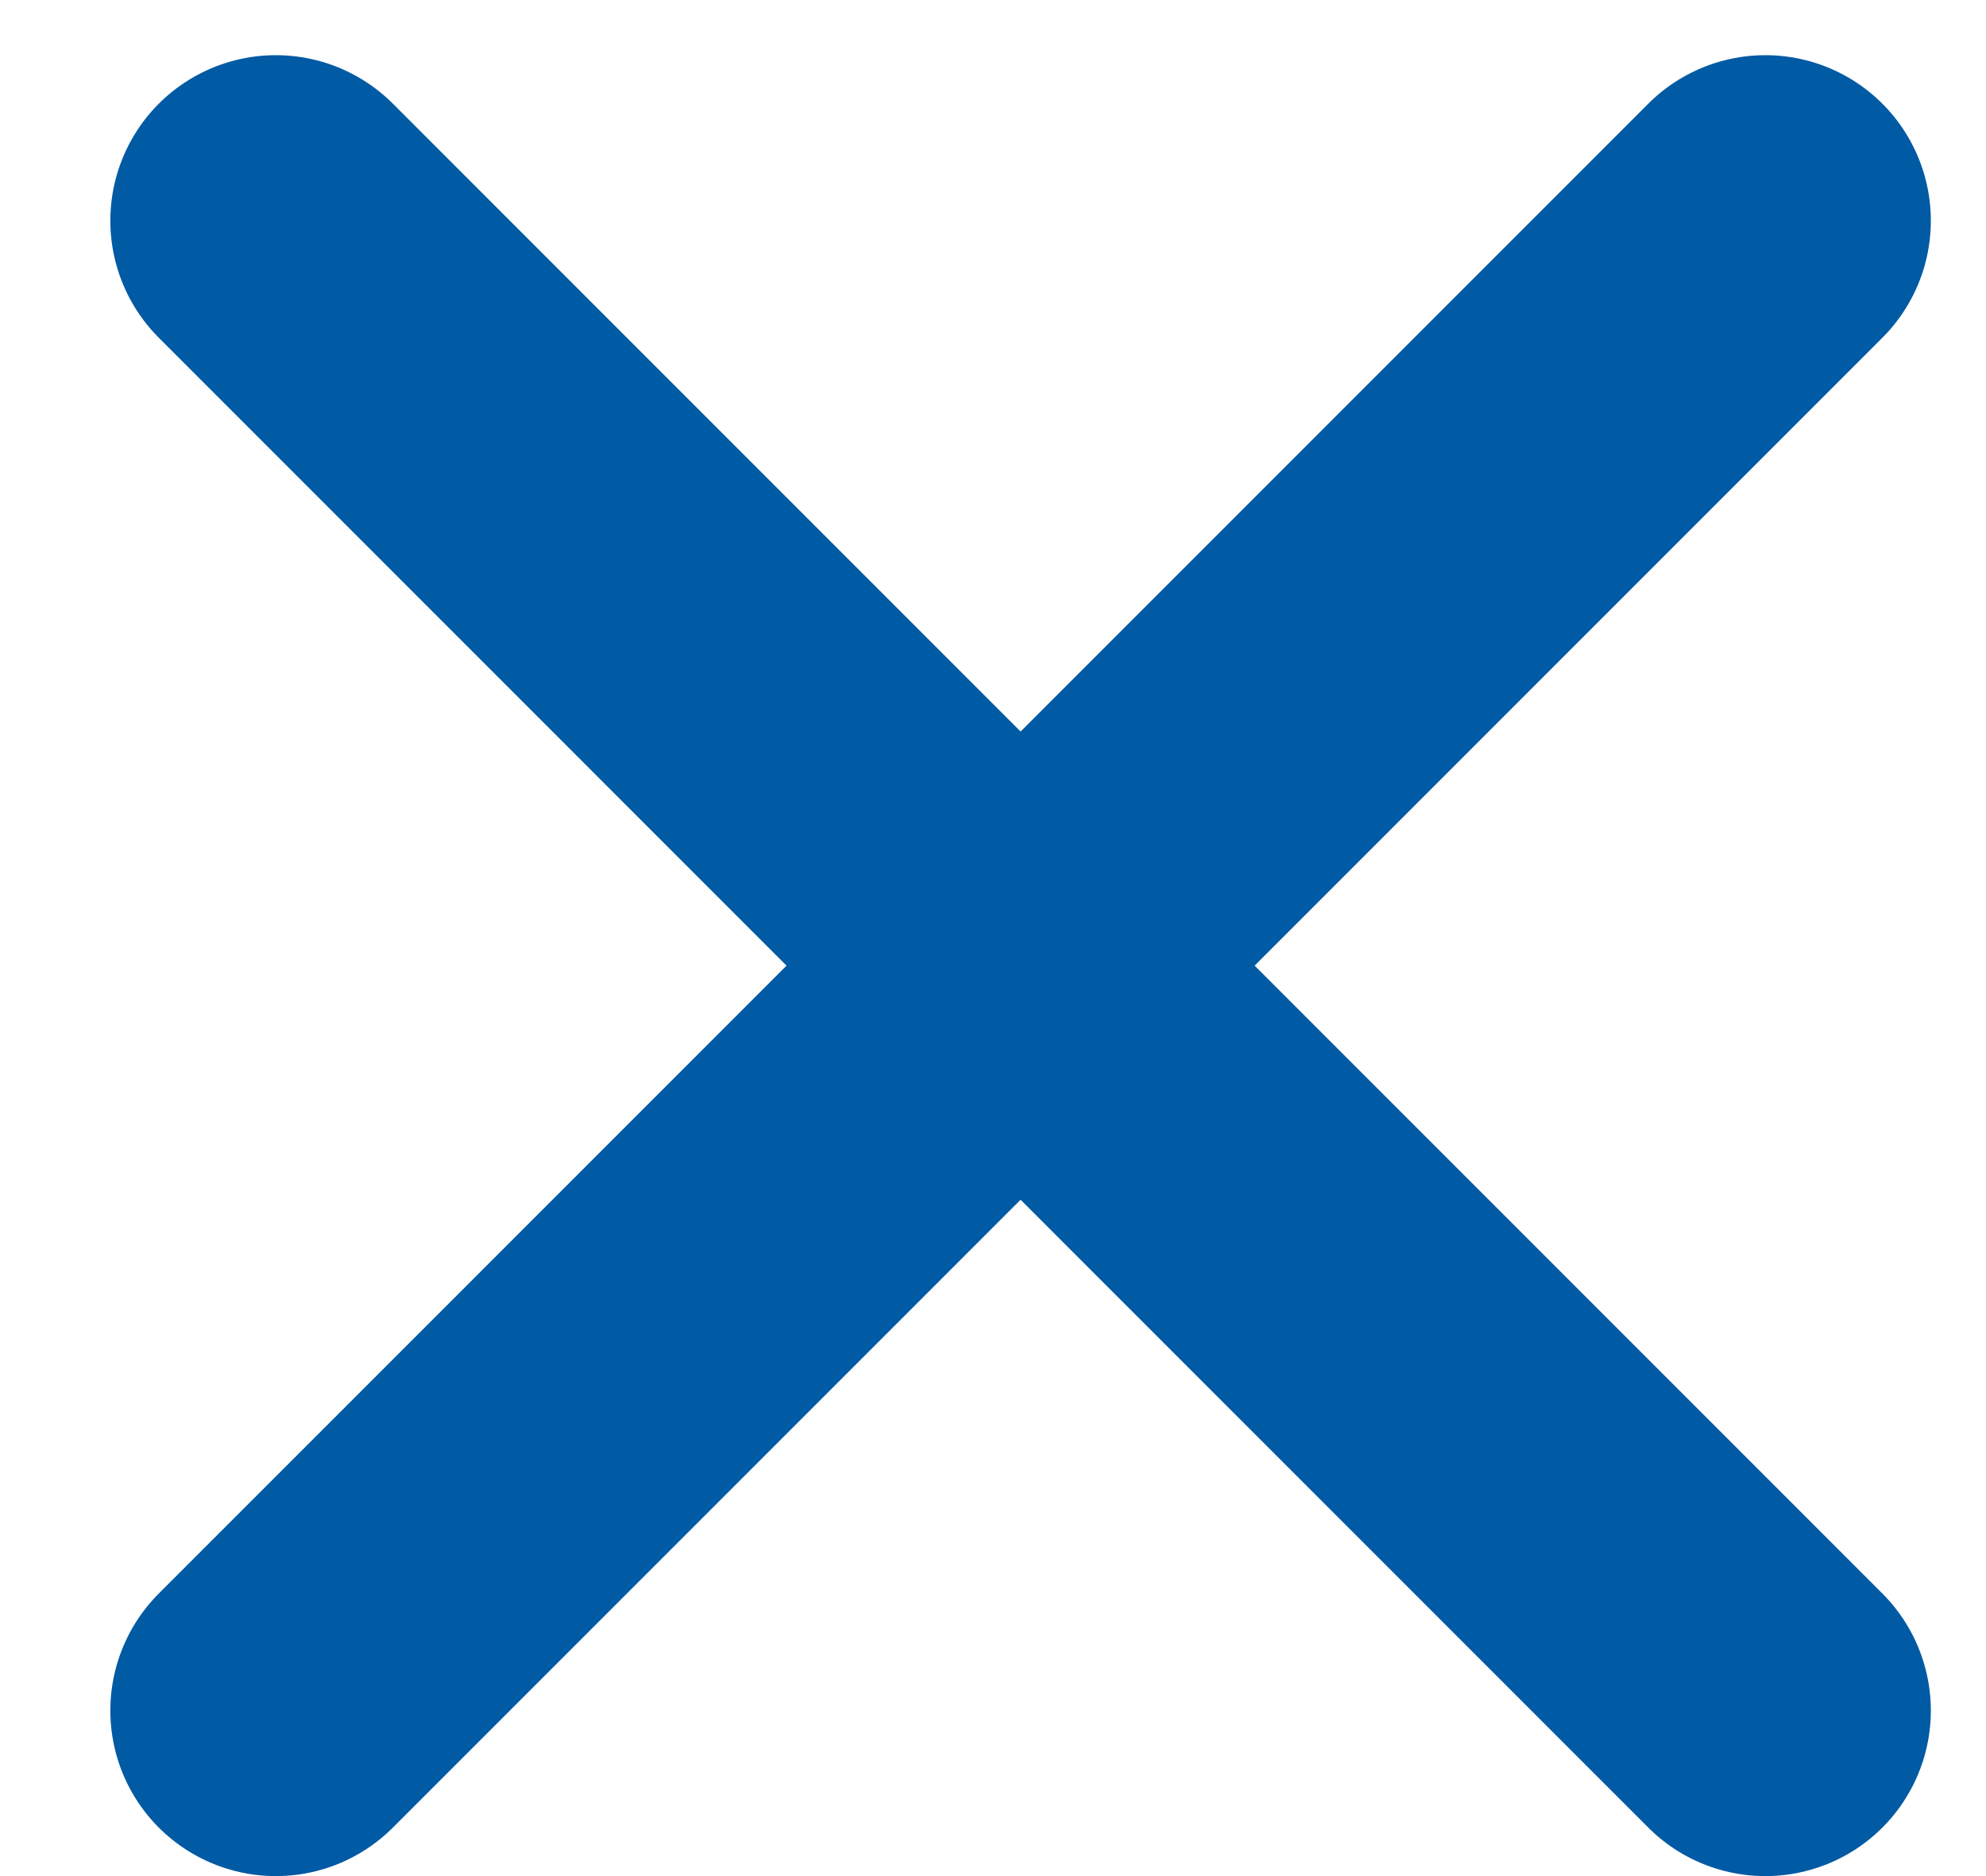
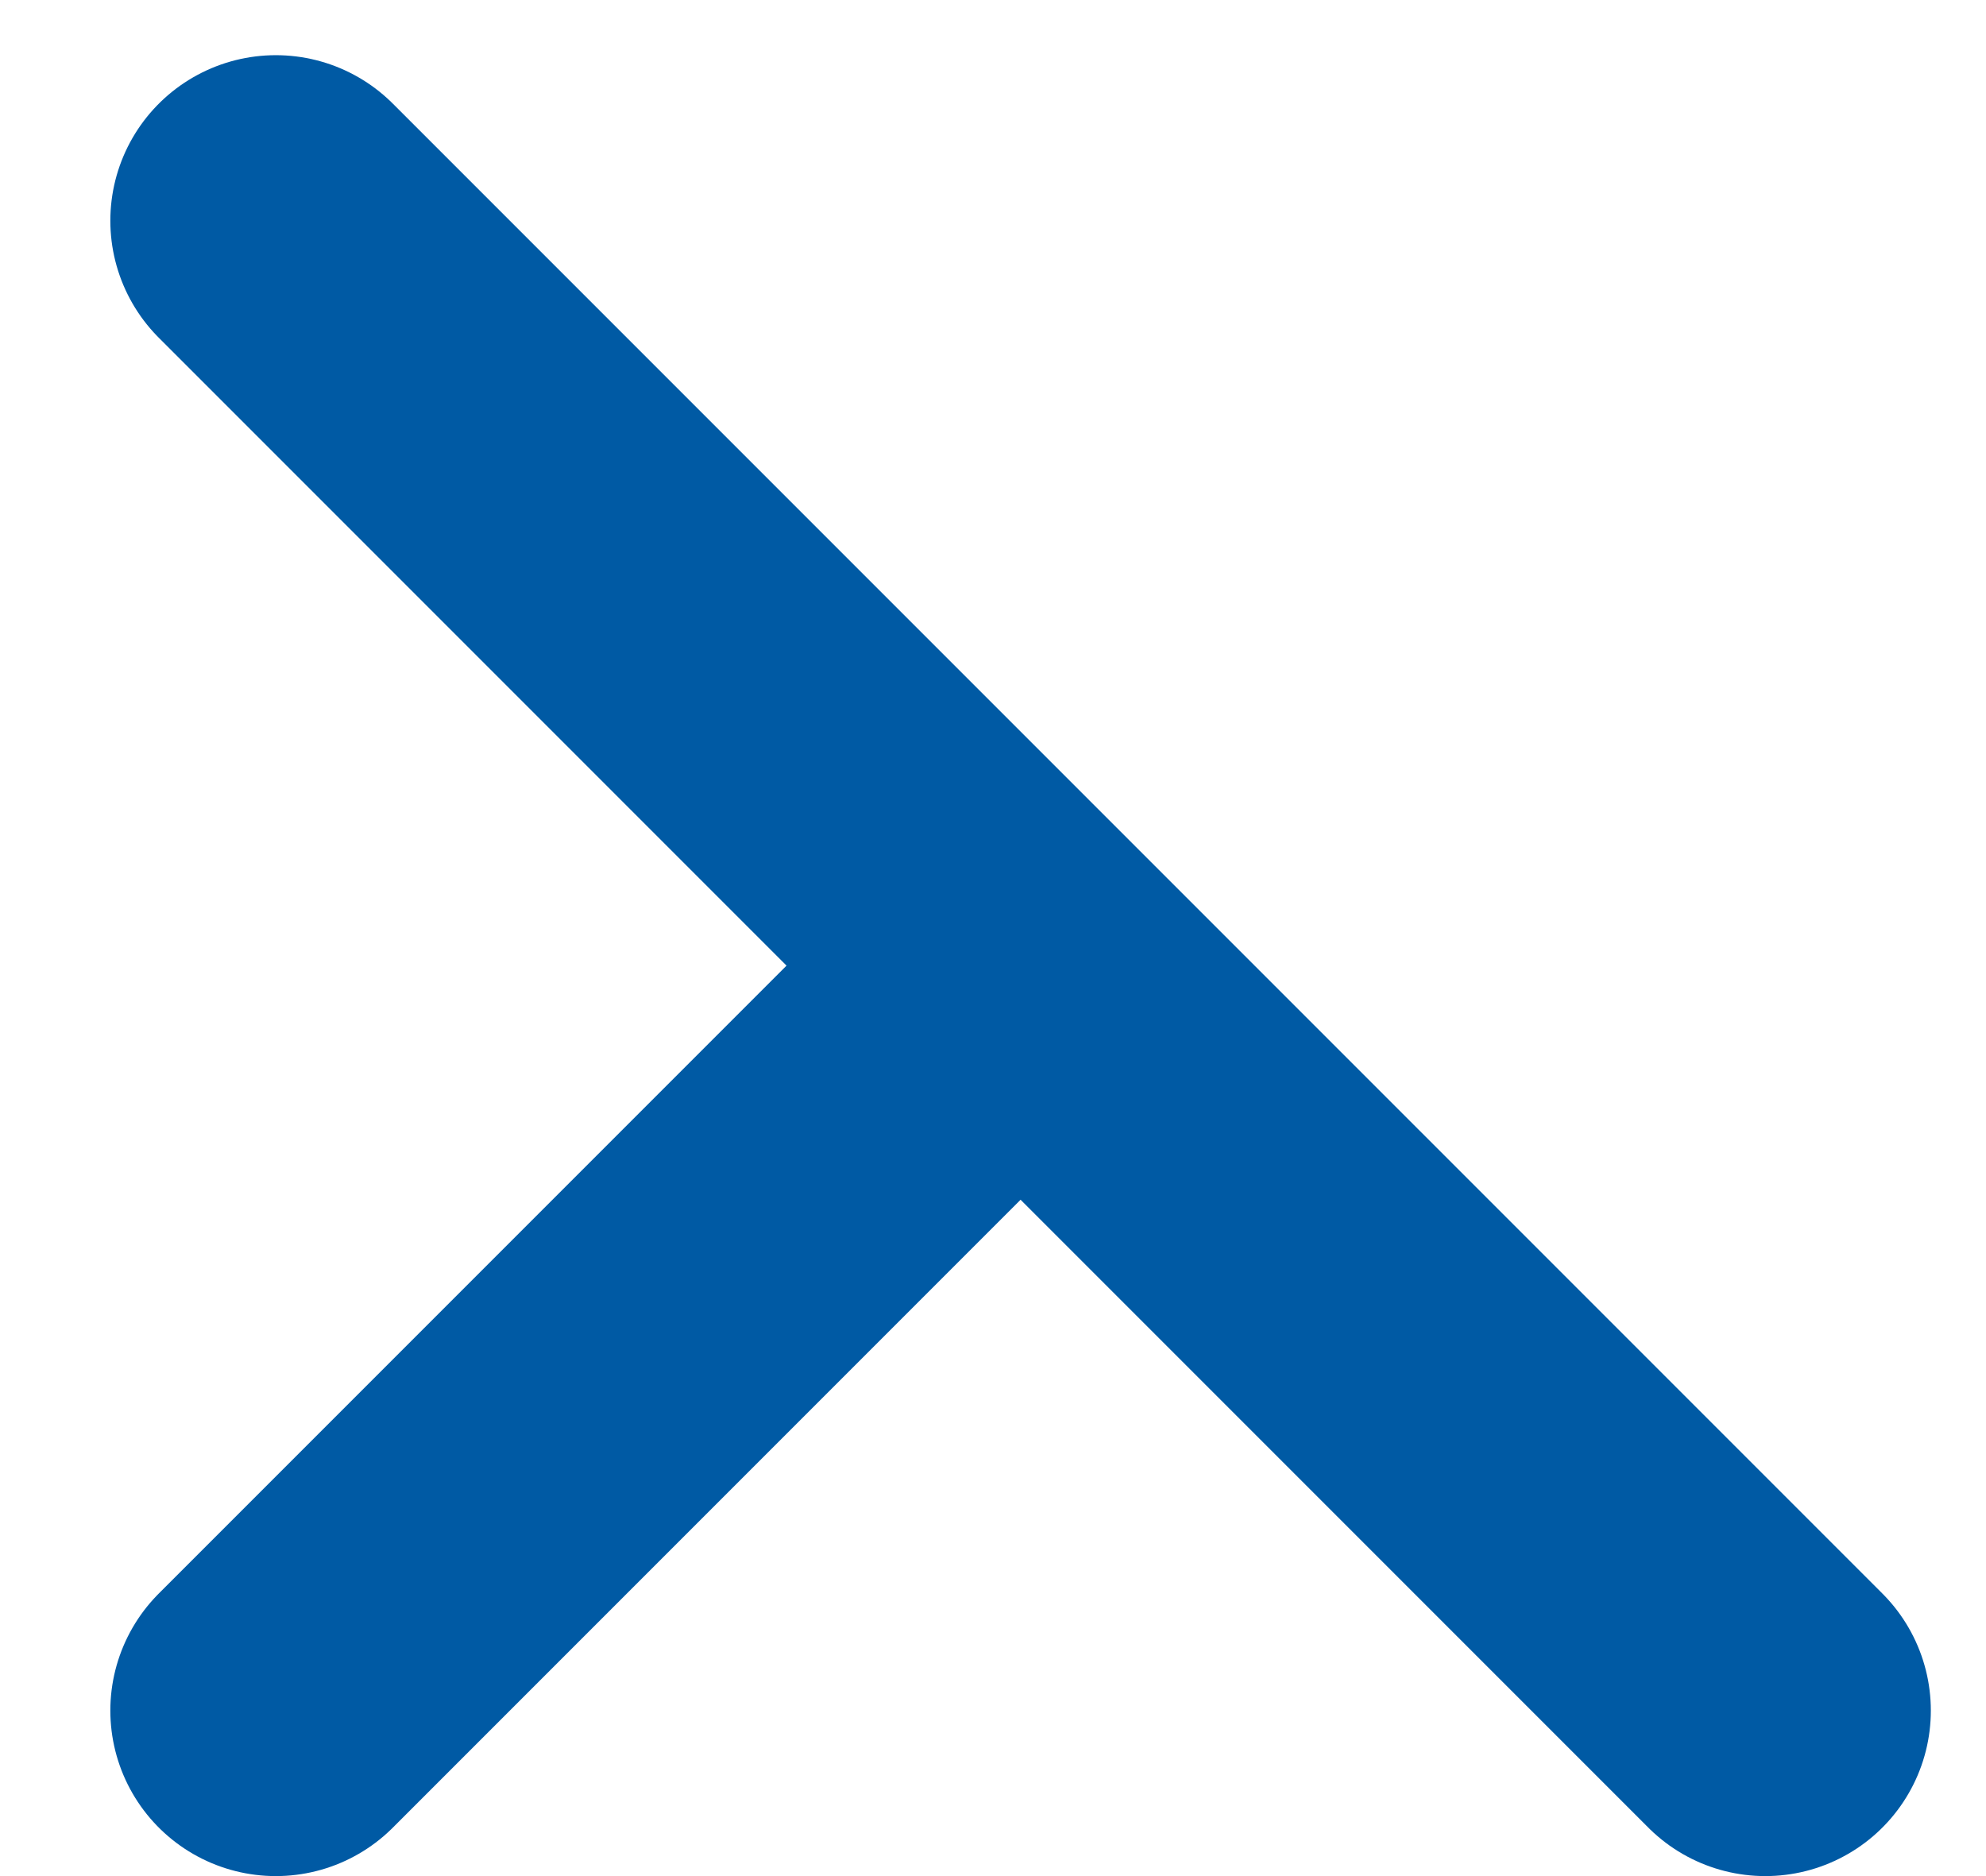
<svg xmlns="http://www.w3.org/2000/svg" width="18" height="17" viewBox="0 0 18 17" fill="none">
-   <path d="M2.5 2L9.25 8.75M9.25 8.75L2.5 15.5M9.25 8.75L16 15.5M9.25 8.75L16 2" stroke="#005AA4" stroke-width="3" stroke-linecap="round" />
+   <path d="M2.5 2L9.25 8.75M9.25 8.75L2.5 15.5M9.25 8.75L16 15.5M9.25 8.75" stroke="#005AA4" stroke-width="3" stroke-linecap="round" />
</svg>